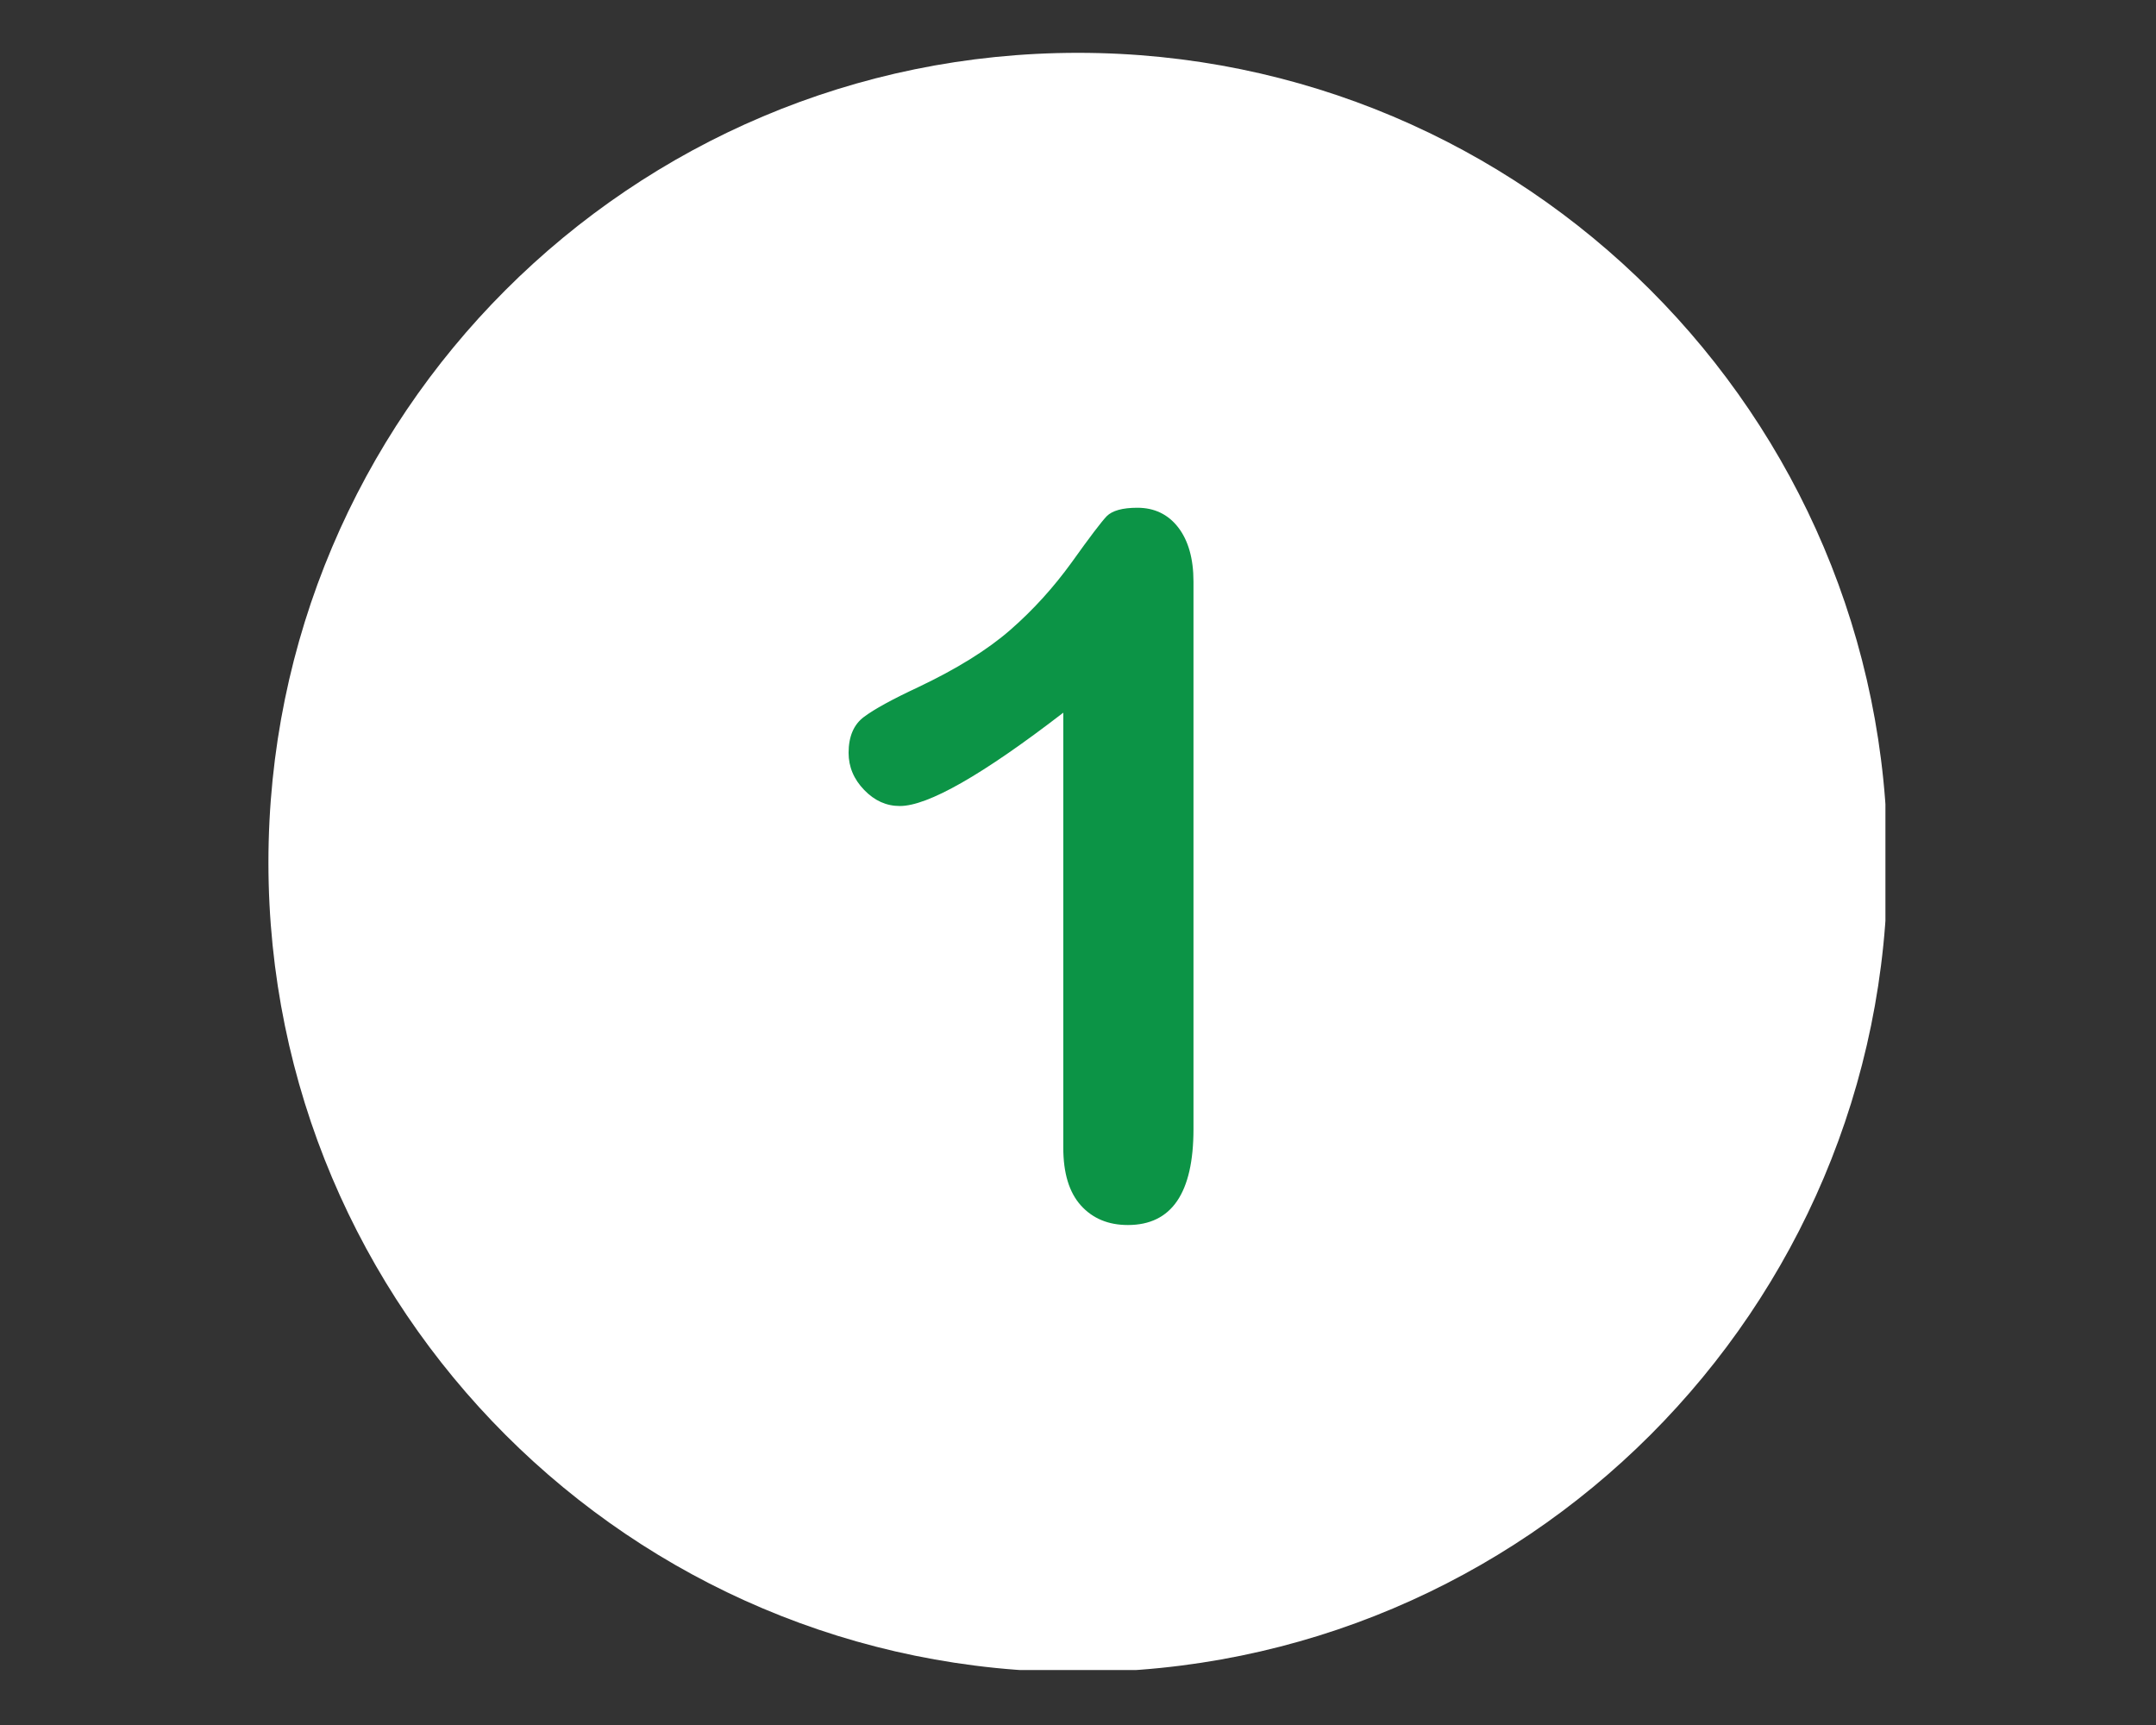
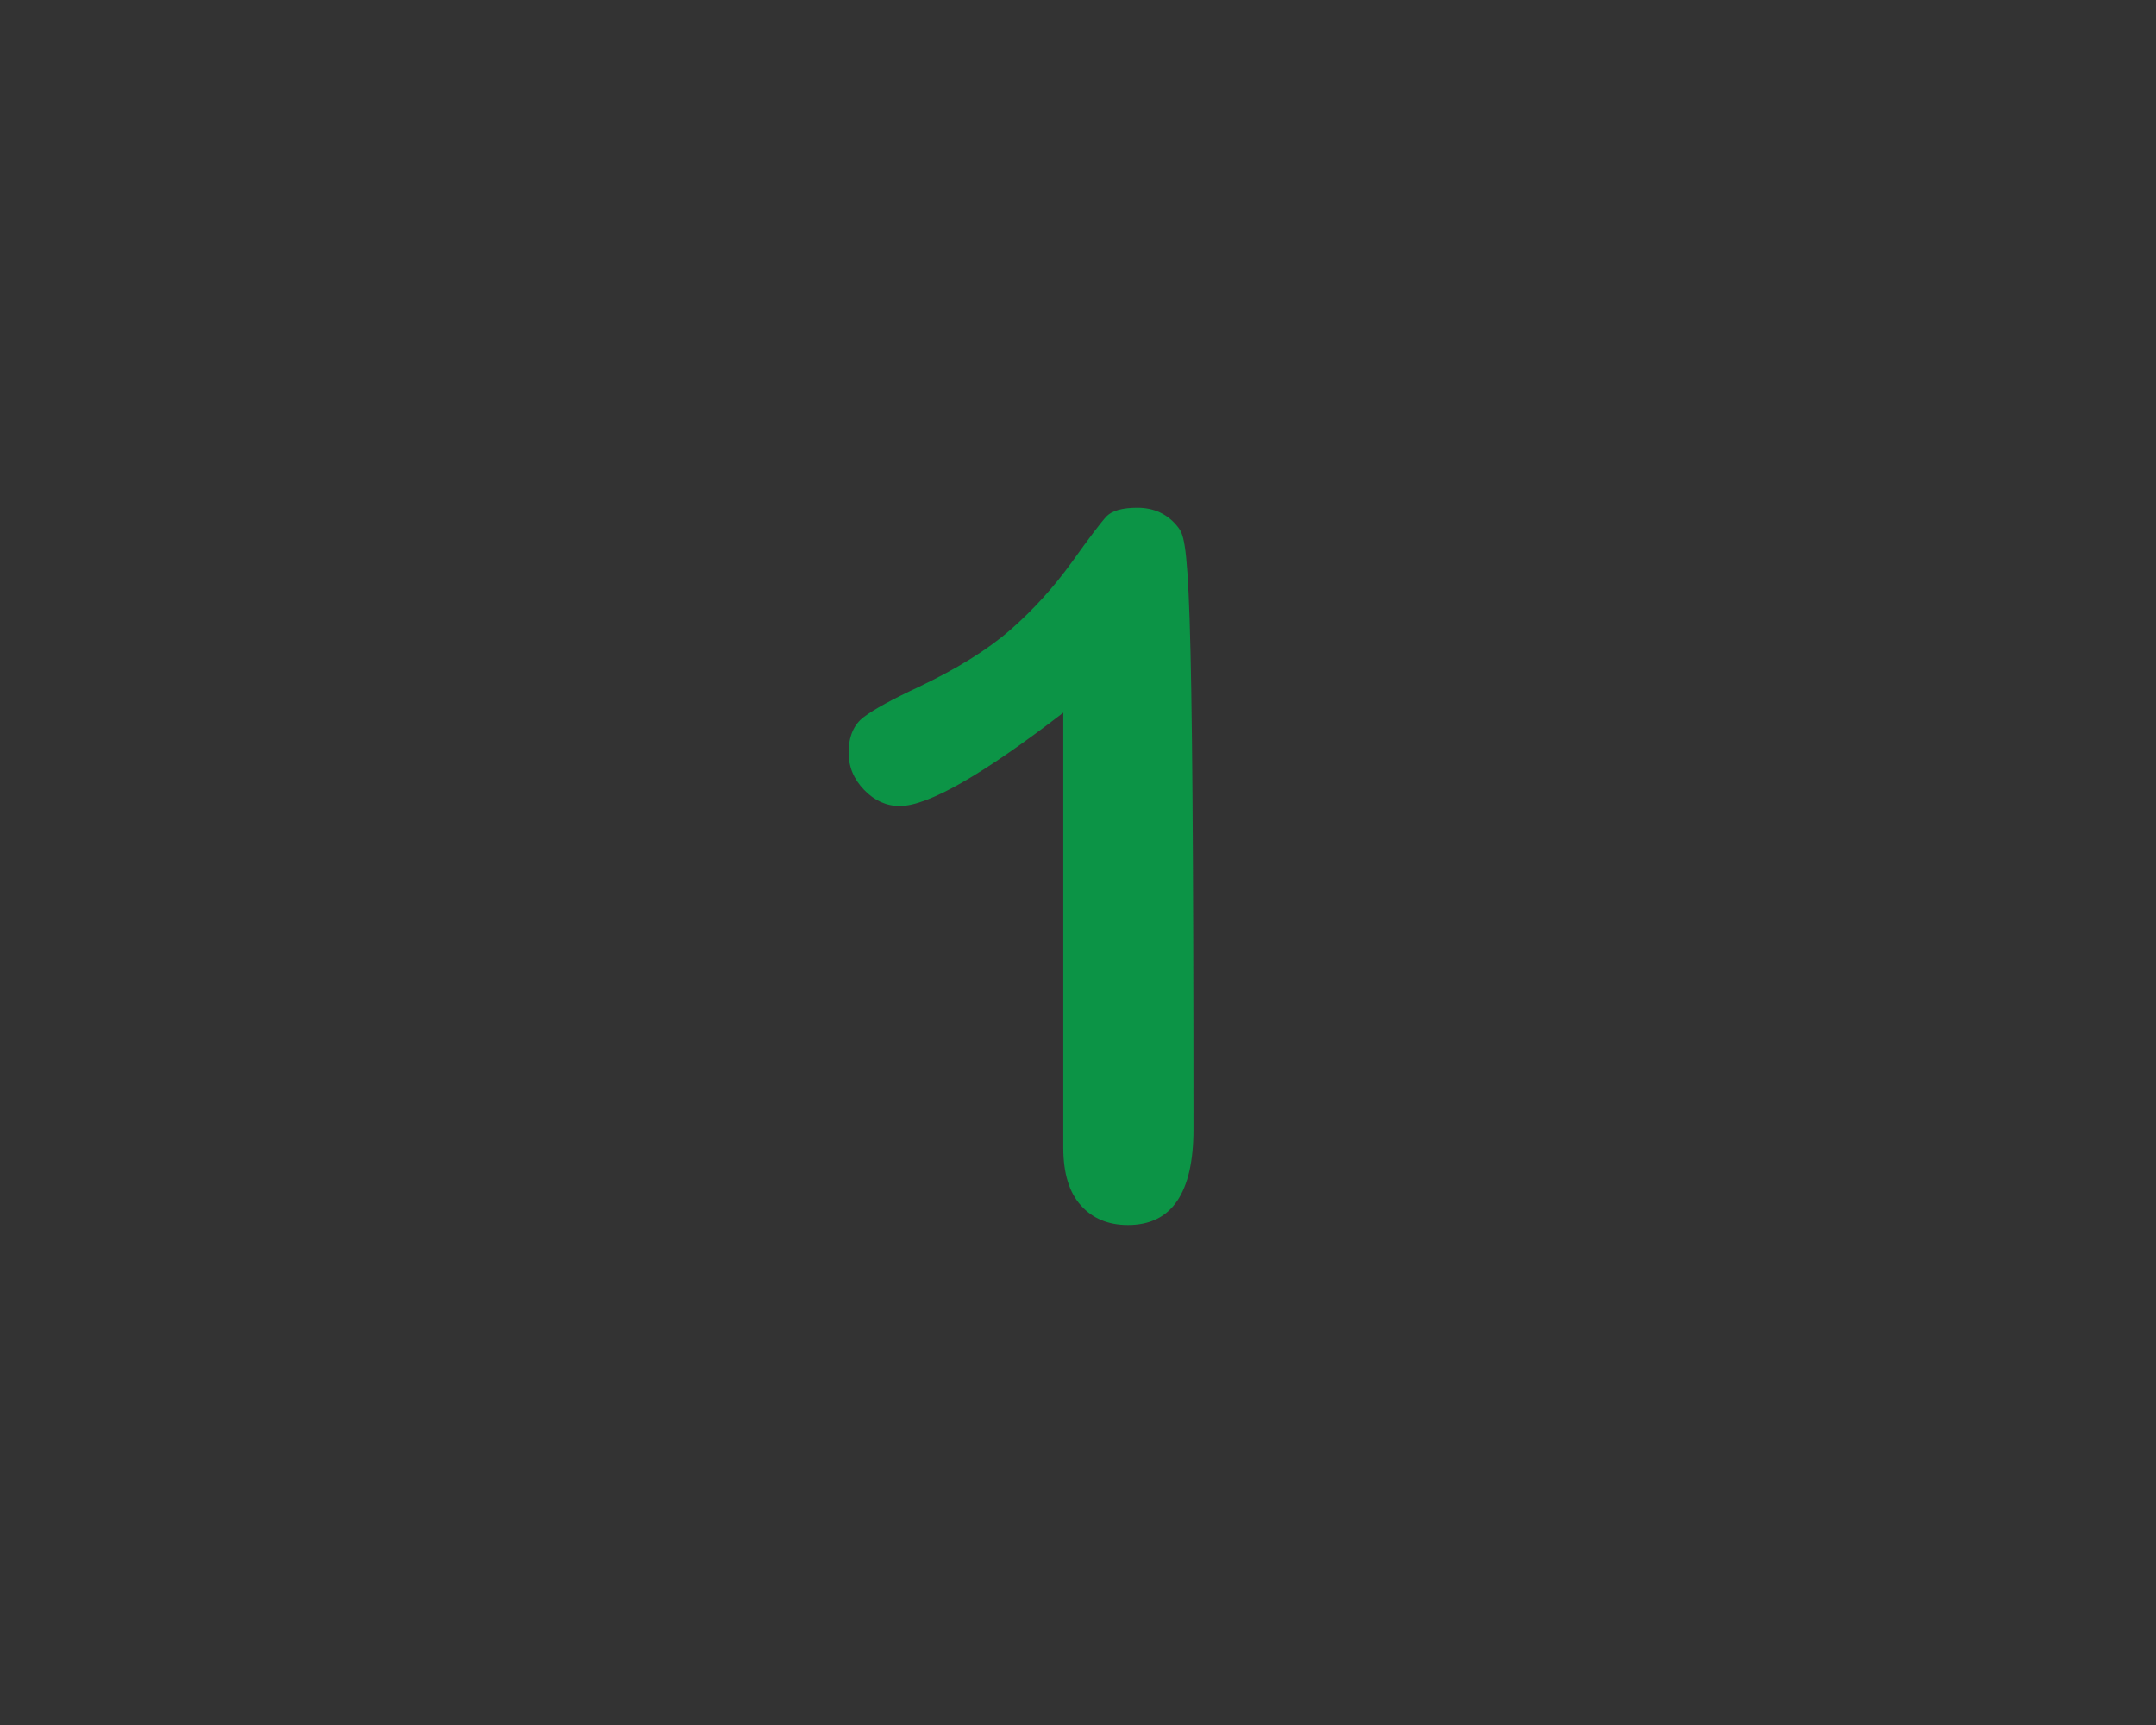
<svg xmlns="http://www.w3.org/2000/svg" width="500" zoomAndPan="magnify" viewBox="0 0 375 300" height="400" preserveAspectRatio="xMidYMid meet" version="1.0">
  <rect x="0" y="0" width="375" height="300" fill="#333333" stroke="none" />
  <defs>
    <clipPath id="c243d28f86">
-       <path d="M 46.688 9.188 L 327.938 9.188 L 327.938 290.438 L 46.688 290.438 Z M 46.688 9.188 " clip-rule="nonzero" />
-     </clipPath>
+       </clipPath>
  </defs>
  <g clip-path="url(#c243d28f86)">
-     <path fill="#ffffff" d="M 187.496 9.188 C 109.742 9.188 46.688 72.242 46.688 149.996 C 46.688 227.746 109.742 290.801 187.496 290.801 C 265.246 290.801 328.301 227.746 328.301 149.996 C 328.301 72.242 265.246 9.188 187.496 9.188 Z M 187.496 9.188 " fill-opacity="1" fill-rule="nonzero" />
-   </g>
-   <path fill="#0c9446" d="M 204.918 91.707 C 203.16 89.438 200.773 88.305 197.824 88.305 C 195.215 88.305 193.453 88.812 192.488 89.777 C 191.523 90.801 189.539 93.41 186.418 97.781 C 183.297 102.094 179.777 106.012 175.746 109.531 C 171.719 113.047 166.383 116.34 159.684 119.52 C 155.203 121.617 152.082 123.32 150.266 124.684 C 148.504 125.988 147.598 128.09 147.598 130.926 C 147.598 133.367 148.504 135.523 150.32 137.395 C 152.137 139.27 154.18 140.176 156.508 140.176 C 161.387 140.176 170.867 134.785 184.941 123.945 L 184.941 199.598 C 184.941 204.023 185.961 207.375 188.004 209.645 C 190.051 211.914 192.773 213.047 196.18 213.047 C 203.785 213.047 207.586 207.488 207.586 196.363 L 207.586 101.129 C 207.586 97.156 206.68 93.98 204.918 91.707 " fill-opacity="1" fill-rule="nonzero" />
+     </g>
+   <path fill="#0c9446" d="M 204.918 91.707 C 203.16 89.438 200.773 88.305 197.824 88.305 C 195.215 88.305 193.453 88.812 192.488 89.777 C 191.523 90.801 189.539 93.41 186.418 97.781 C 183.297 102.094 179.777 106.012 175.746 109.531 C 171.719 113.047 166.383 116.34 159.684 119.52 C 155.203 121.617 152.082 123.32 150.266 124.684 C 148.504 125.988 147.598 128.09 147.598 130.926 C 147.598 133.367 148.504 135.523 150.32 137.395 C 152.137 139.27 154.18 140.176 156.508 140.176 C 161.387 140.176 170.867 134.785 184.941 123.945 L 184.941 199.598 C 184.941 204.023 185.961 207.375 188.004 209.645 C 190.051 211.914 192.773 213.047 196.18 213.047 C 203.785 213.047 207.586 207.488 207.586 196.363 C 207.586 97.156 206.68 93.98 204.918 91.707 " fill-opacity="1" fill-rule="nonzero" />
</svg>